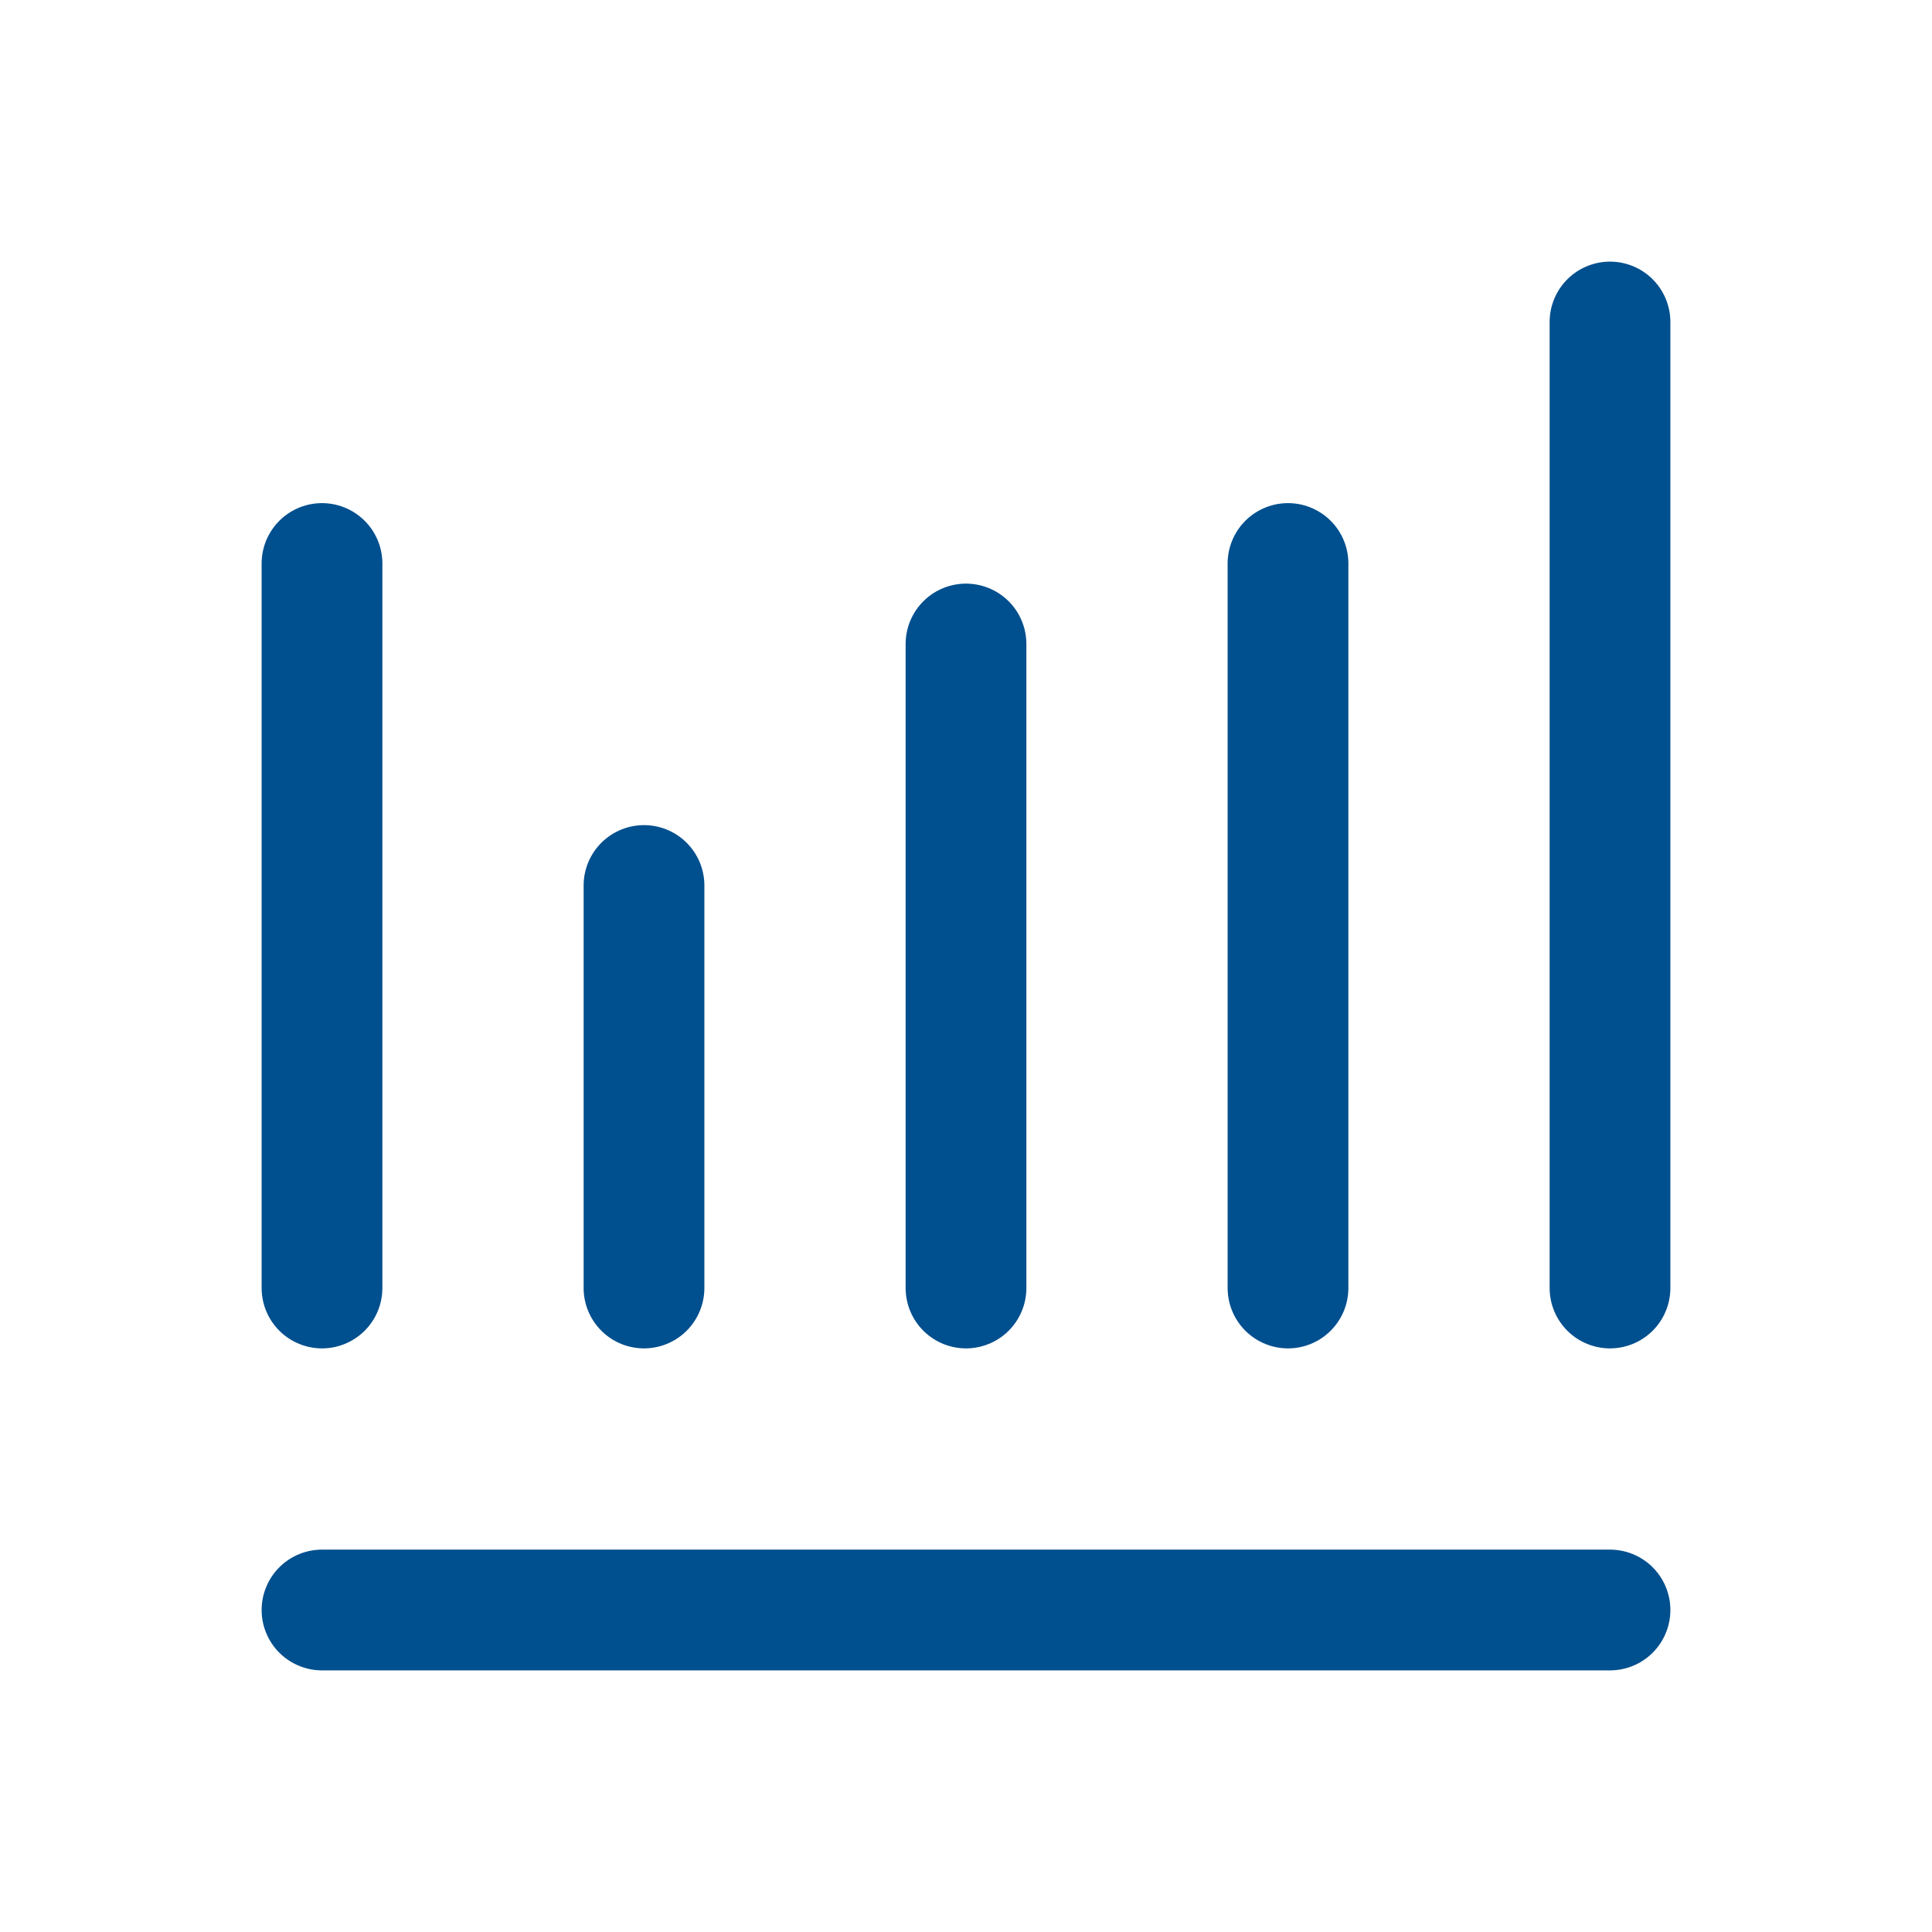
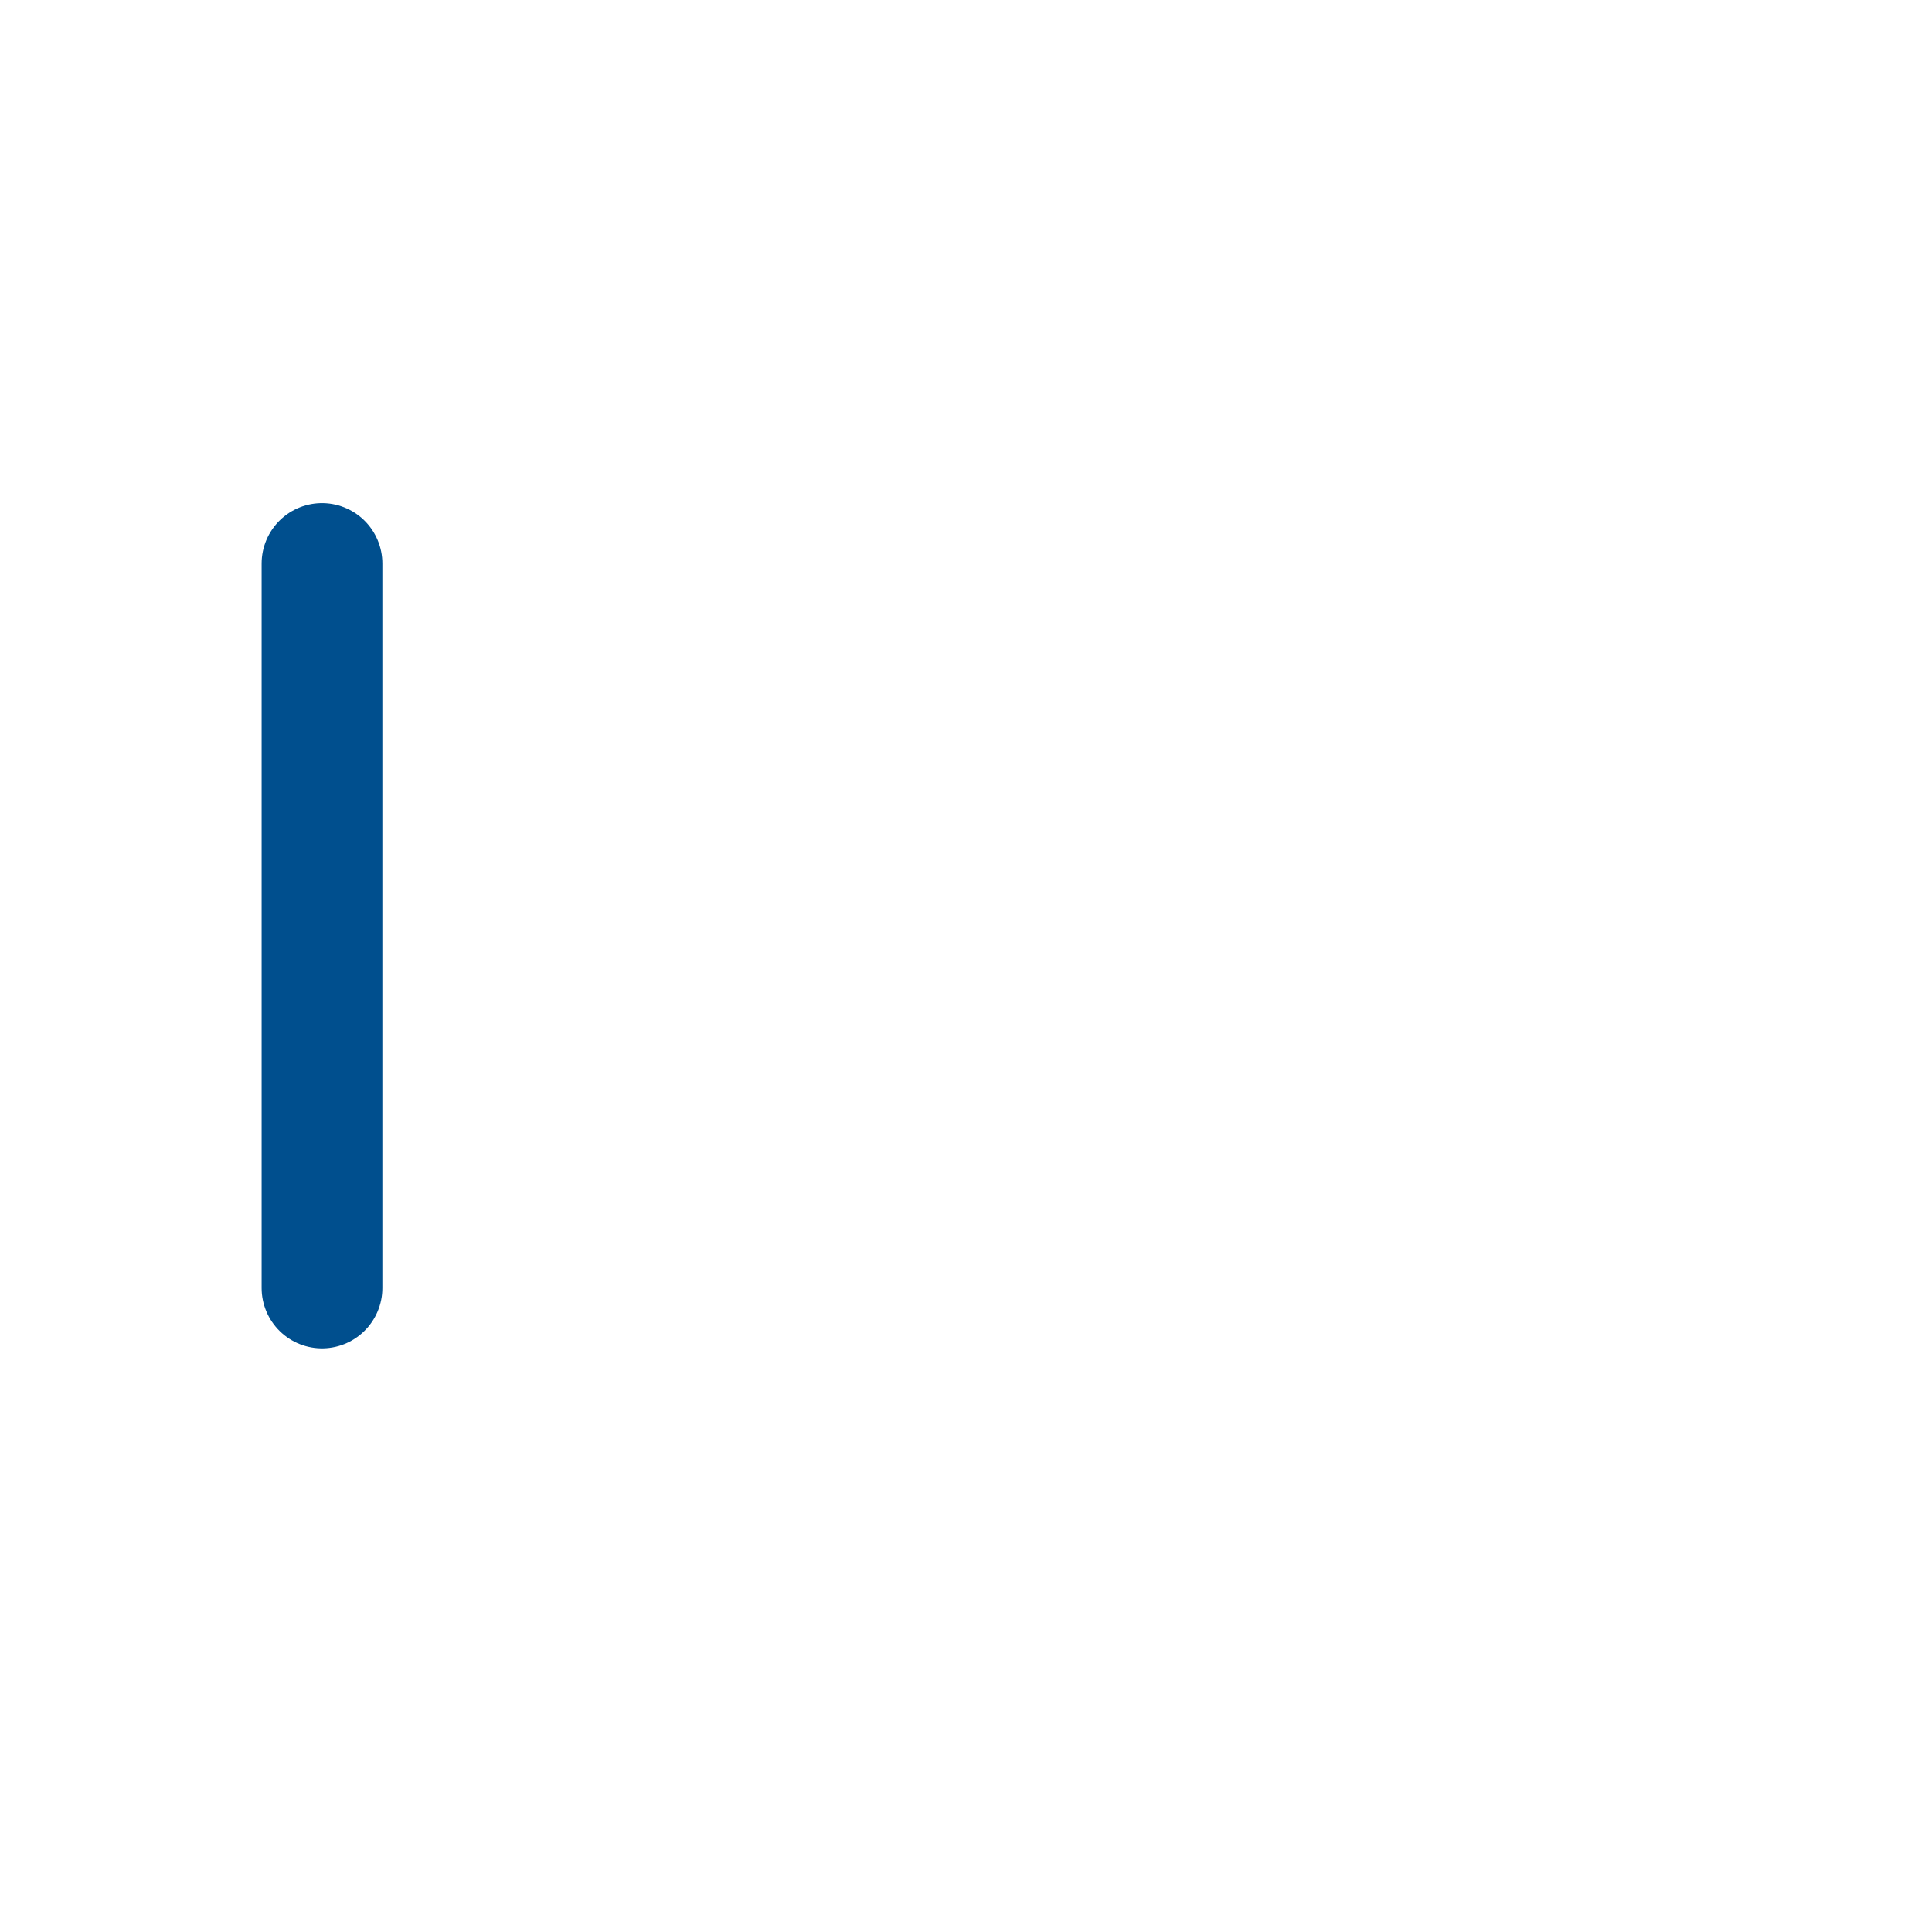
<svg xmlns="http://www.w3.org/2000/svg" width="24" height="24" viewBox="0 0 24 24" fill="none">
  <path d="M4 7V16" stroke="#004F8E" stroke-width="1.5" stroke-linecap="round" />
-   <path d="M8 11V16" stroke="#004F8E" stroke-width="1.5" stroke-linecap="round" />
-   <path d="M12 8V16" stroke="#004F8E" stroke-width="1.5" stroke-linecap="round" />
-   <path d="M20 20L4 20" stroke="#004F8E" stroke-width="1.5" stroke-linecap="round" />
-   <path d="M16 7V16" stroke="#004F8E" stroke-width="1.5" stroke-linecap="round" />
-   <path d="M20 4V16" stroke="#004F8E" stroke-width="1.5" stroke-linecap="round" />
</svg>